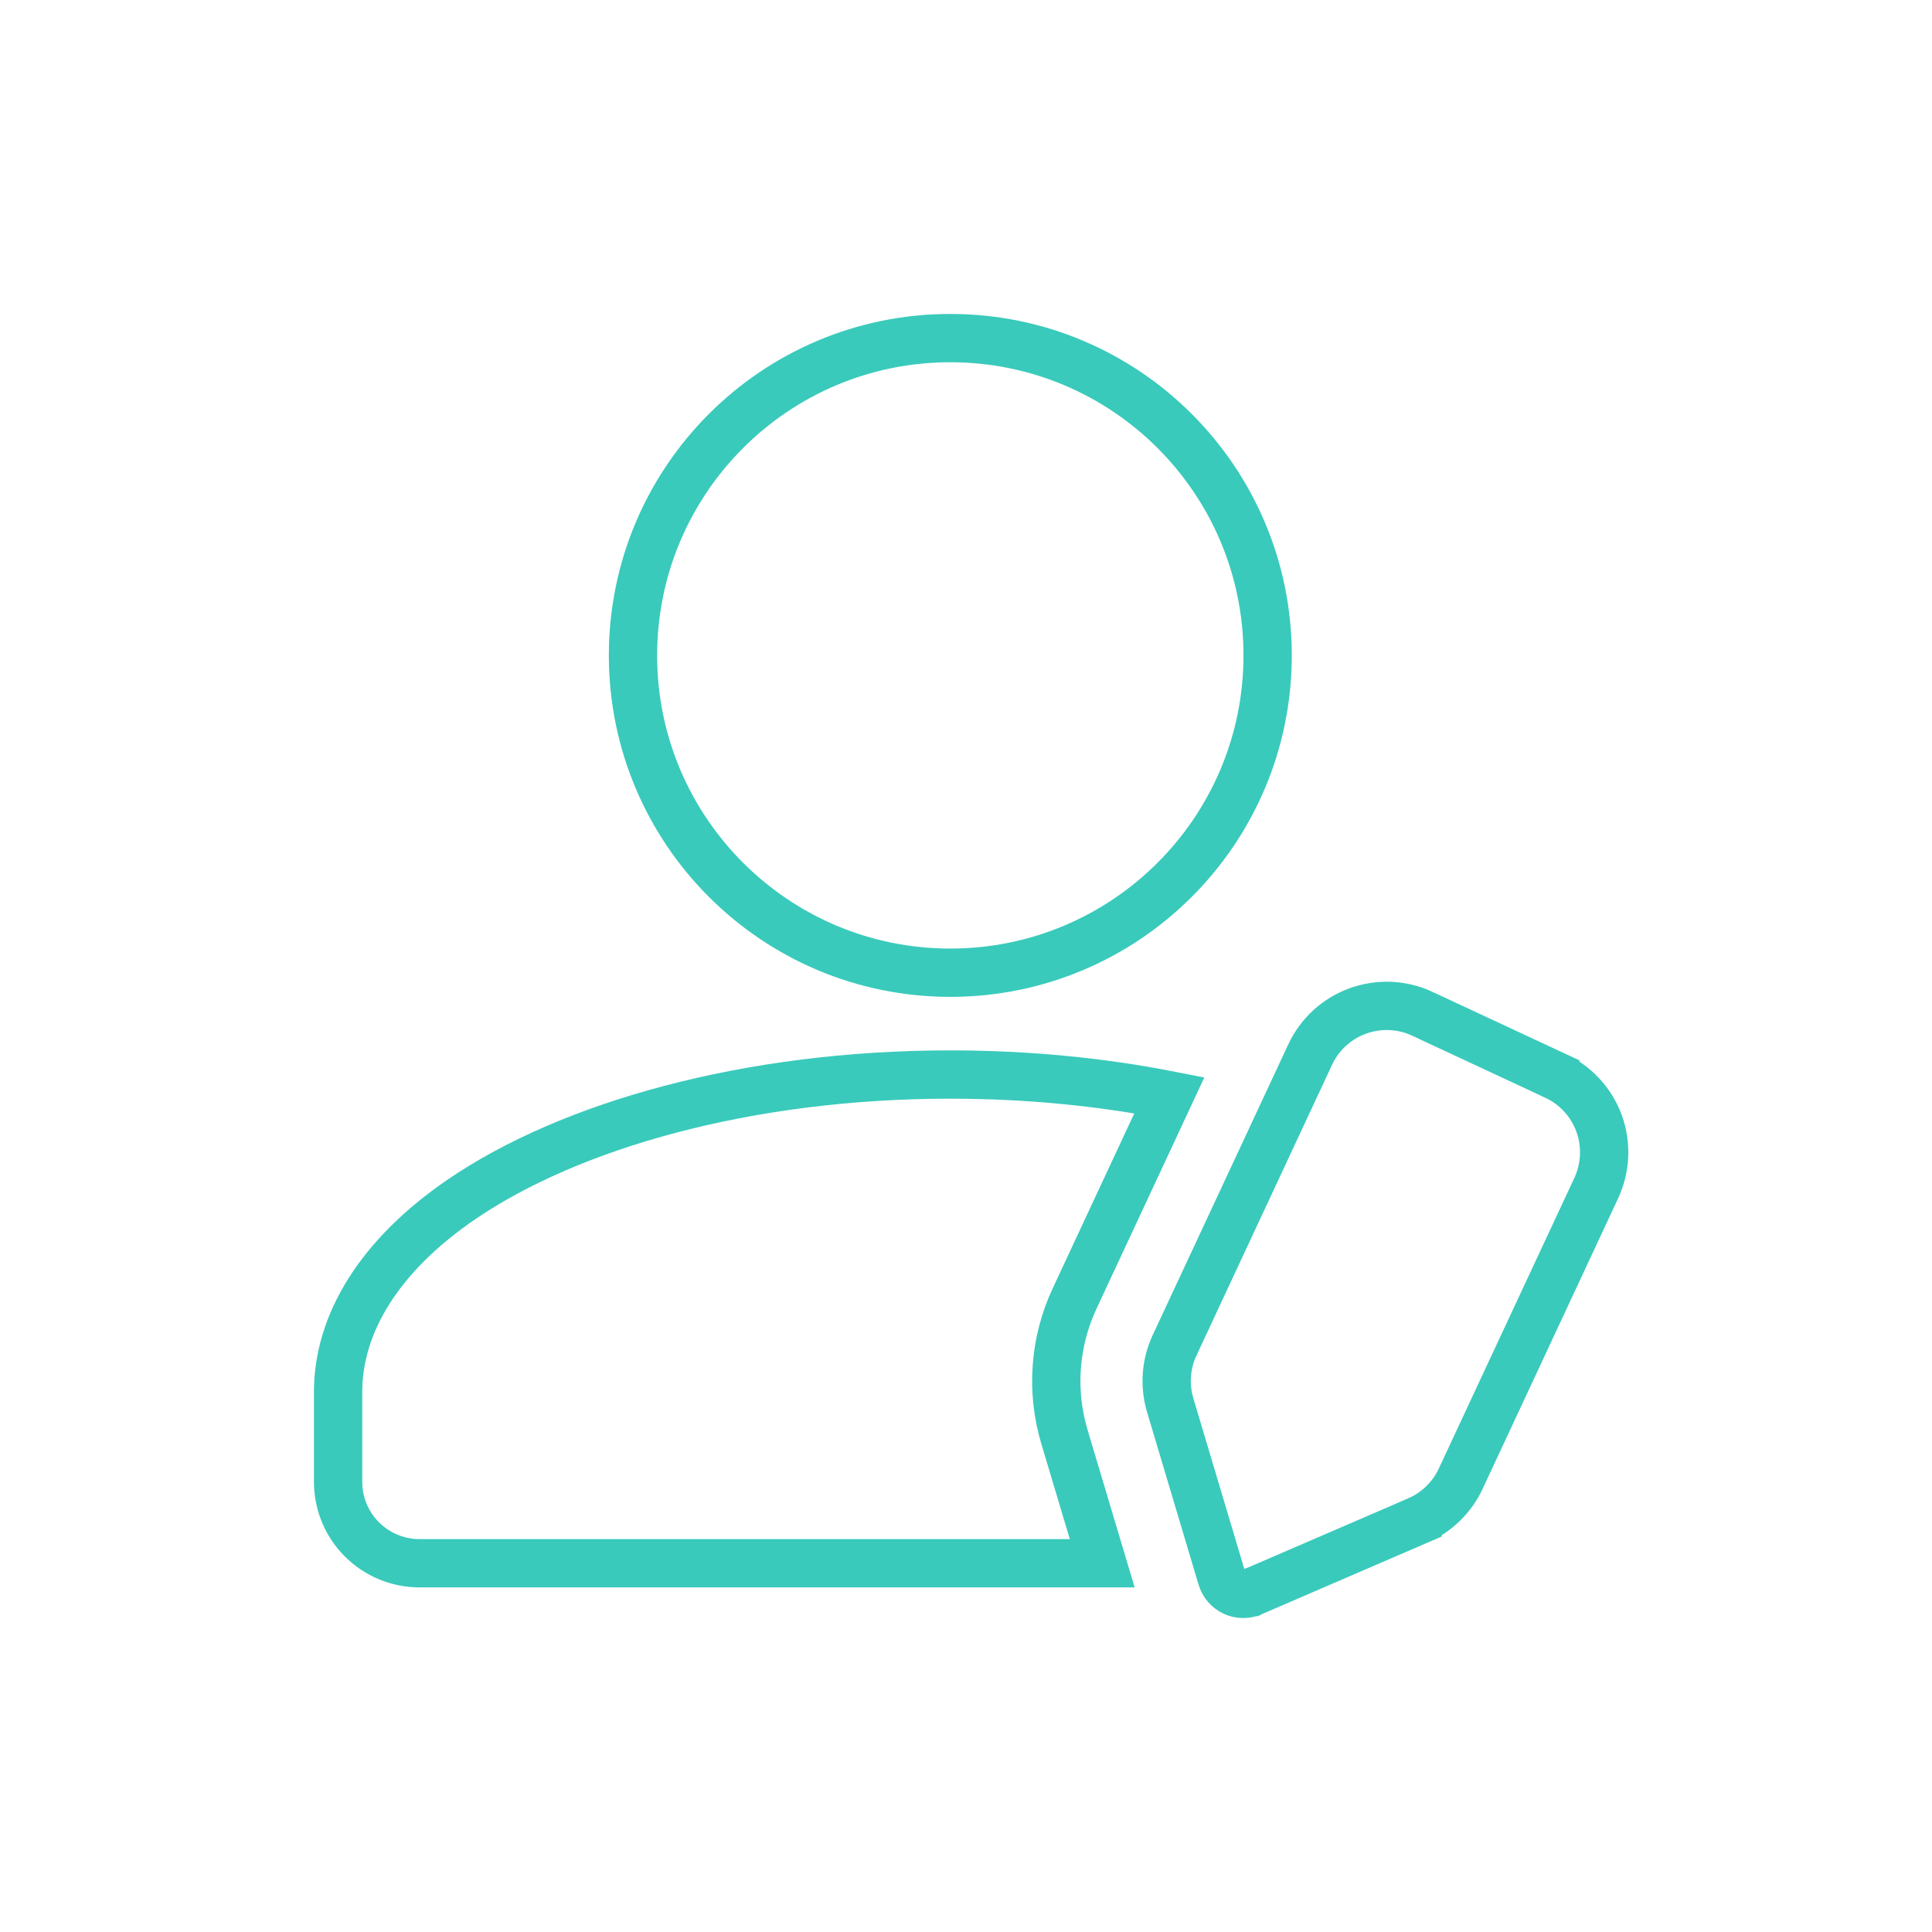
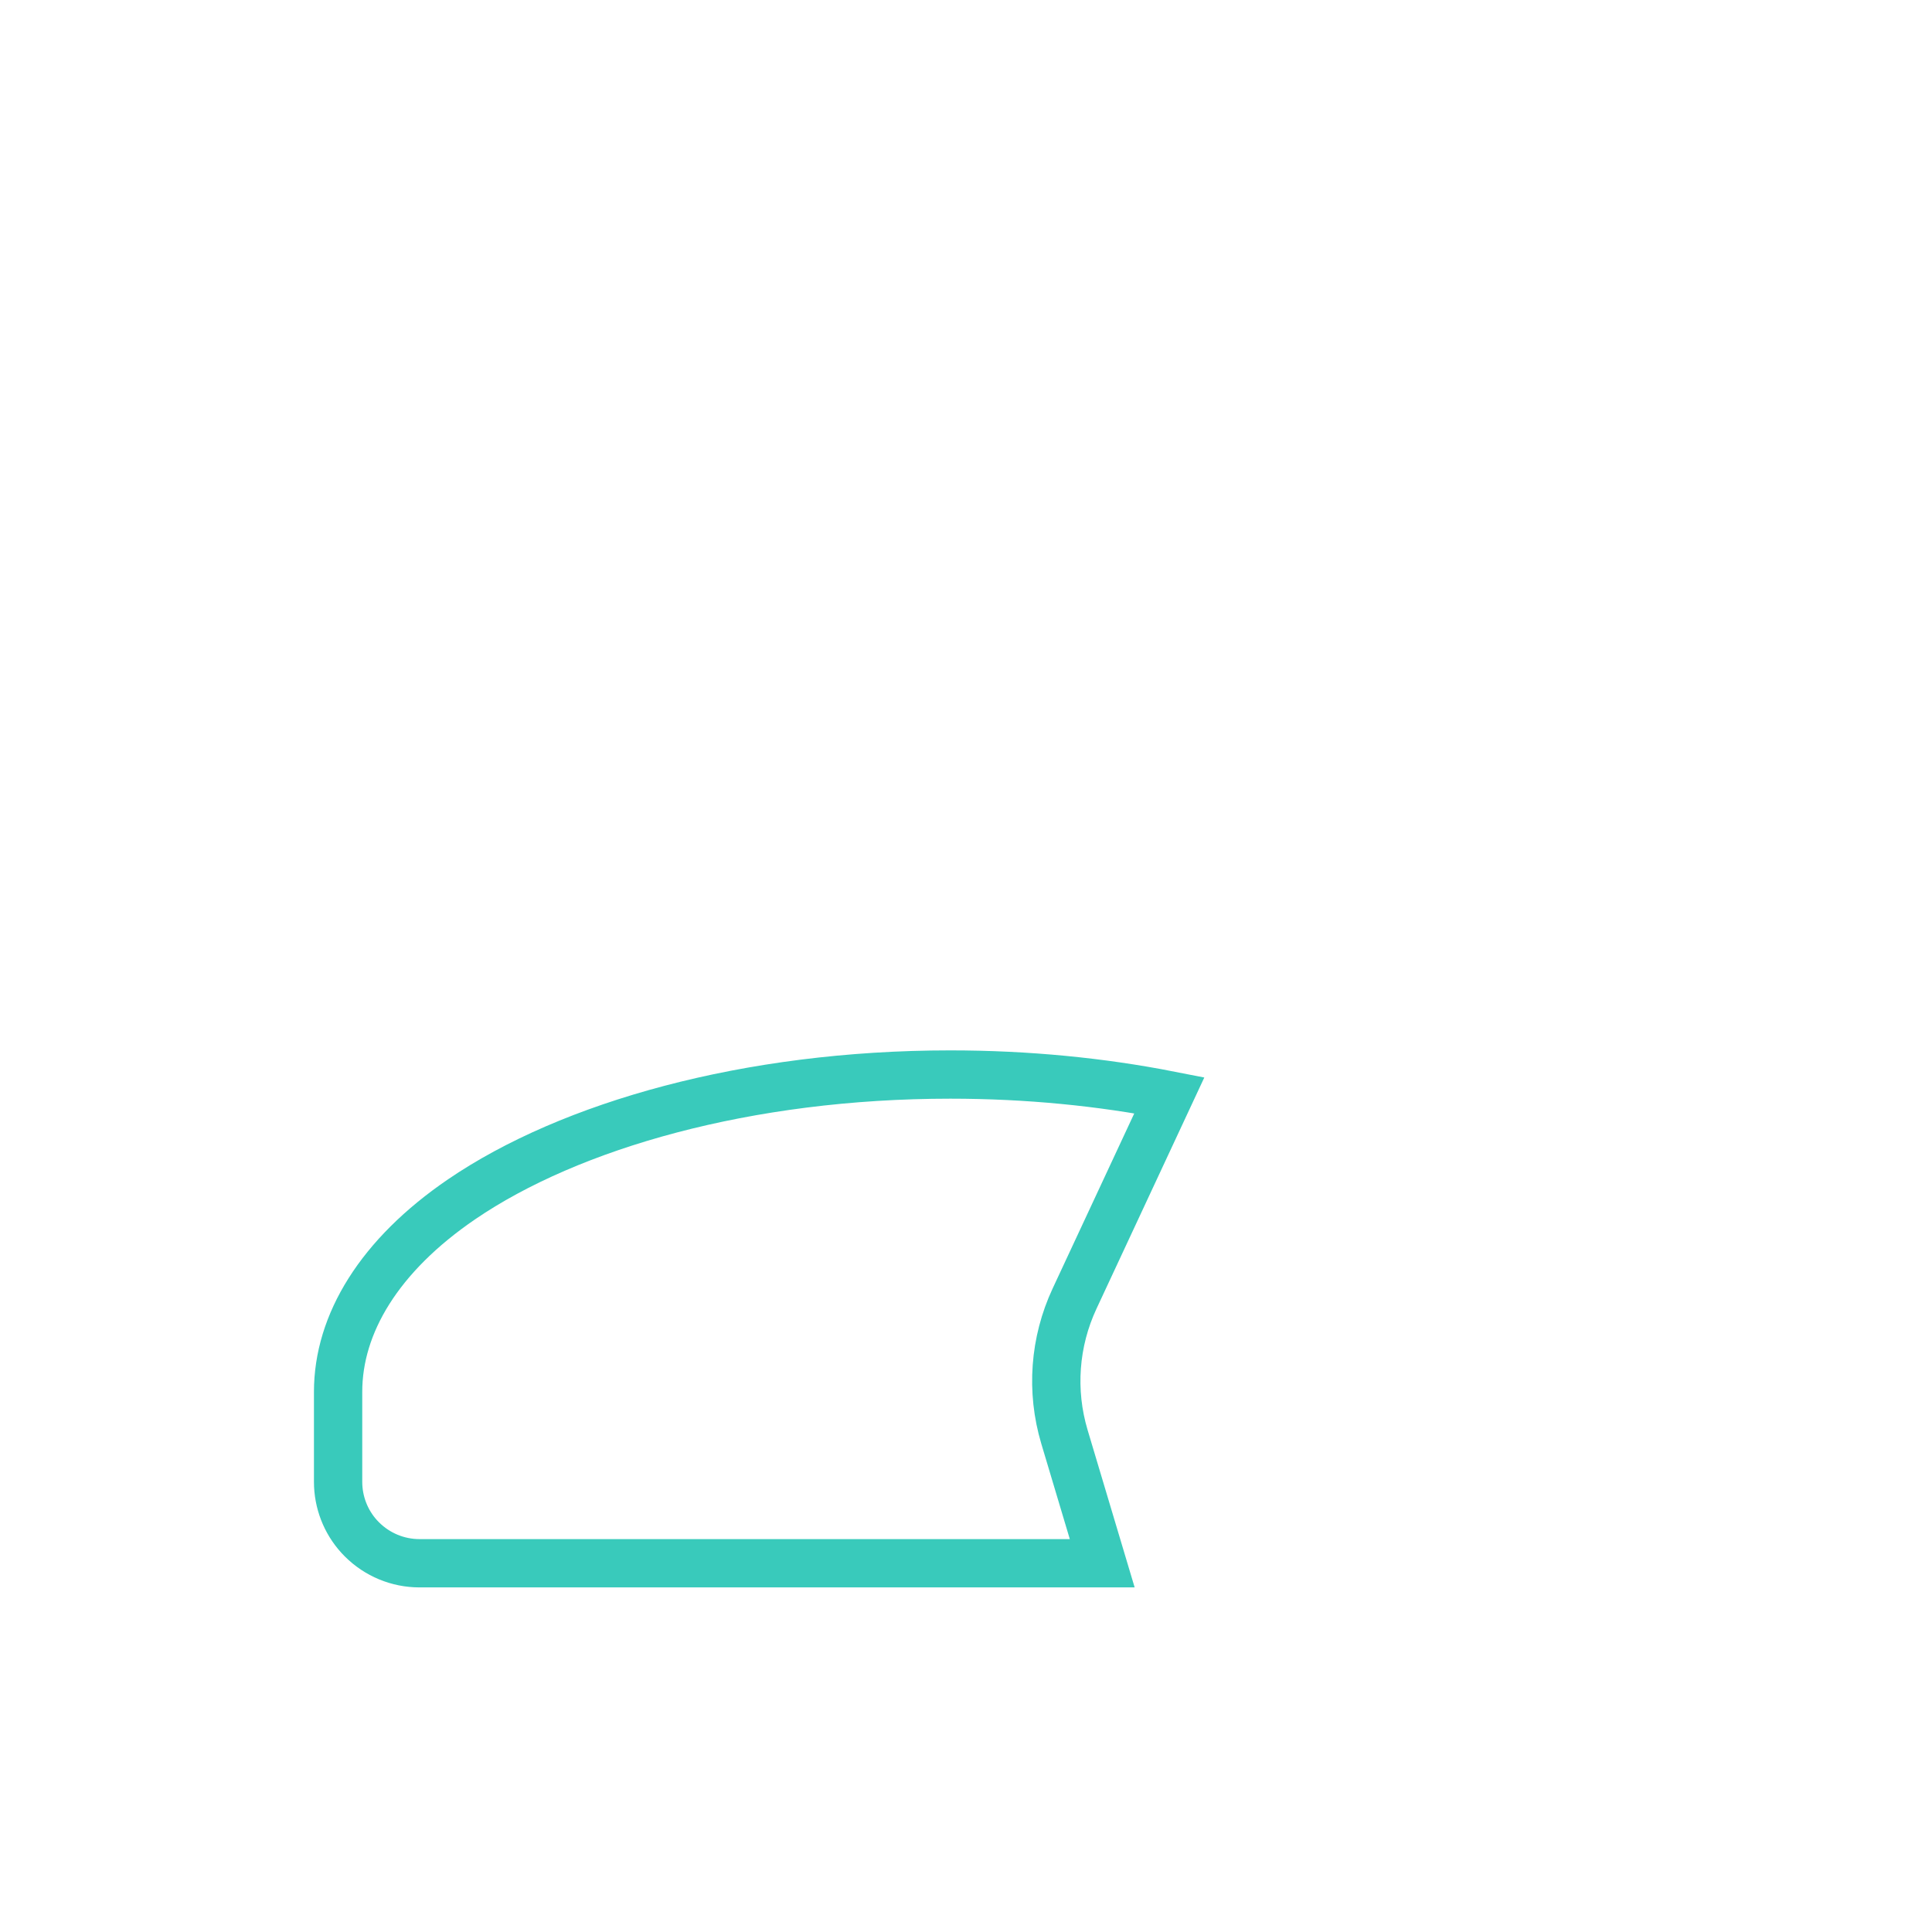
<svg xmlns="http://www.w3.org/2000/svg" width="80" height="80" viewBox="0 0 80 80" fill="none">
  <g clip-path="url(#clip0_1339_664)">
-     <path d="M39.35 14C46.606 14 52.49 19.882 52.49 27.139C52.49 34.395 46.607 40.278 39.35 40.278C32.094 40.278 26.211 34.395 26.211 27.139C26.212 19.883 32.094 14 39.35 14Z" stroke="#39CABB" stroke-width="2" />
    <path d="M39.35 44.494C42.554 44.494 45.612 44.802 48.421 45.353L44.495 53.773C43.659 55.566 43.51 57.599 44.076 59.495L45.641 64.731H17.37C16.476 64.731 15.62 64.376 14.987 63.743L14.986 63.742L14.871 63.622C14.312 63.006 14 62.199 14 61.36V57.633C14 54.815 15.707 51.984 19.119 49.657C23.603 46.6 30.949 44.494 39.35 44.494Z" stroke="#39CABB" stroke-width="2" />
-     <path d="M56.222 41.863C57.096 41.545 58.058 41.587 58.897 41.978L58.898 41.98C60.55 42.748 62.752 43.776 64.405 44.546V44.547C65.193 44.914 65.816 45.562 66.152 46.359L66.216 46.52C66.531 47.395 66.488 48.356 66.097 49.197L60.485 61.23C60.123 62.007 59.489 62.624 58.702 62.964V62.965C57.682 63.406 55.968 64.145 54.51 64.774C53.781 65.089 53.116 65.376 52.633 65.585C52.392 65.689 52.195 65.773 52.06 65.832C51.992 65.861 51.939 65.884 51.903 65.899C51.885 65.907 51.871 65.913 51.862 65.917C51.858 65.919 51.855 65.921 51.852 65.922C51.852 65.922 51.85 65.923 51.85 65.923H51.849L51.847 65.924C51.606 66.028 51.33 66.025 51.09 65.915H51.091C50.849 65.802 50.667 65.591 50.59 65.336L50.587 65.325C50.584 65.316 50.58 65.301 50.574 65.282C50.563 65.245 50.546 65.19 50.525 65.119C50.483 64.978 50.422 64.773 50.347 64.522C50.196 64.017 49.989 63.323 49.762 62.562L48.455 58.185C48.211 57.364 48.275 56.481 48.637 55.706C49.717 53.392 52.645 47.112 54.249 43.673V43.672C54.641 42.83 55.351 42.178 56.221 41.863H56.222Z" stroke="#39CABB" stroke-width="2" />
  </g>
  <defs>
    <clipPath id="clip0_1339_664">
      <rect width="80" height="80" fill="white" />
    </clipPath>
  </defs>
</svg>